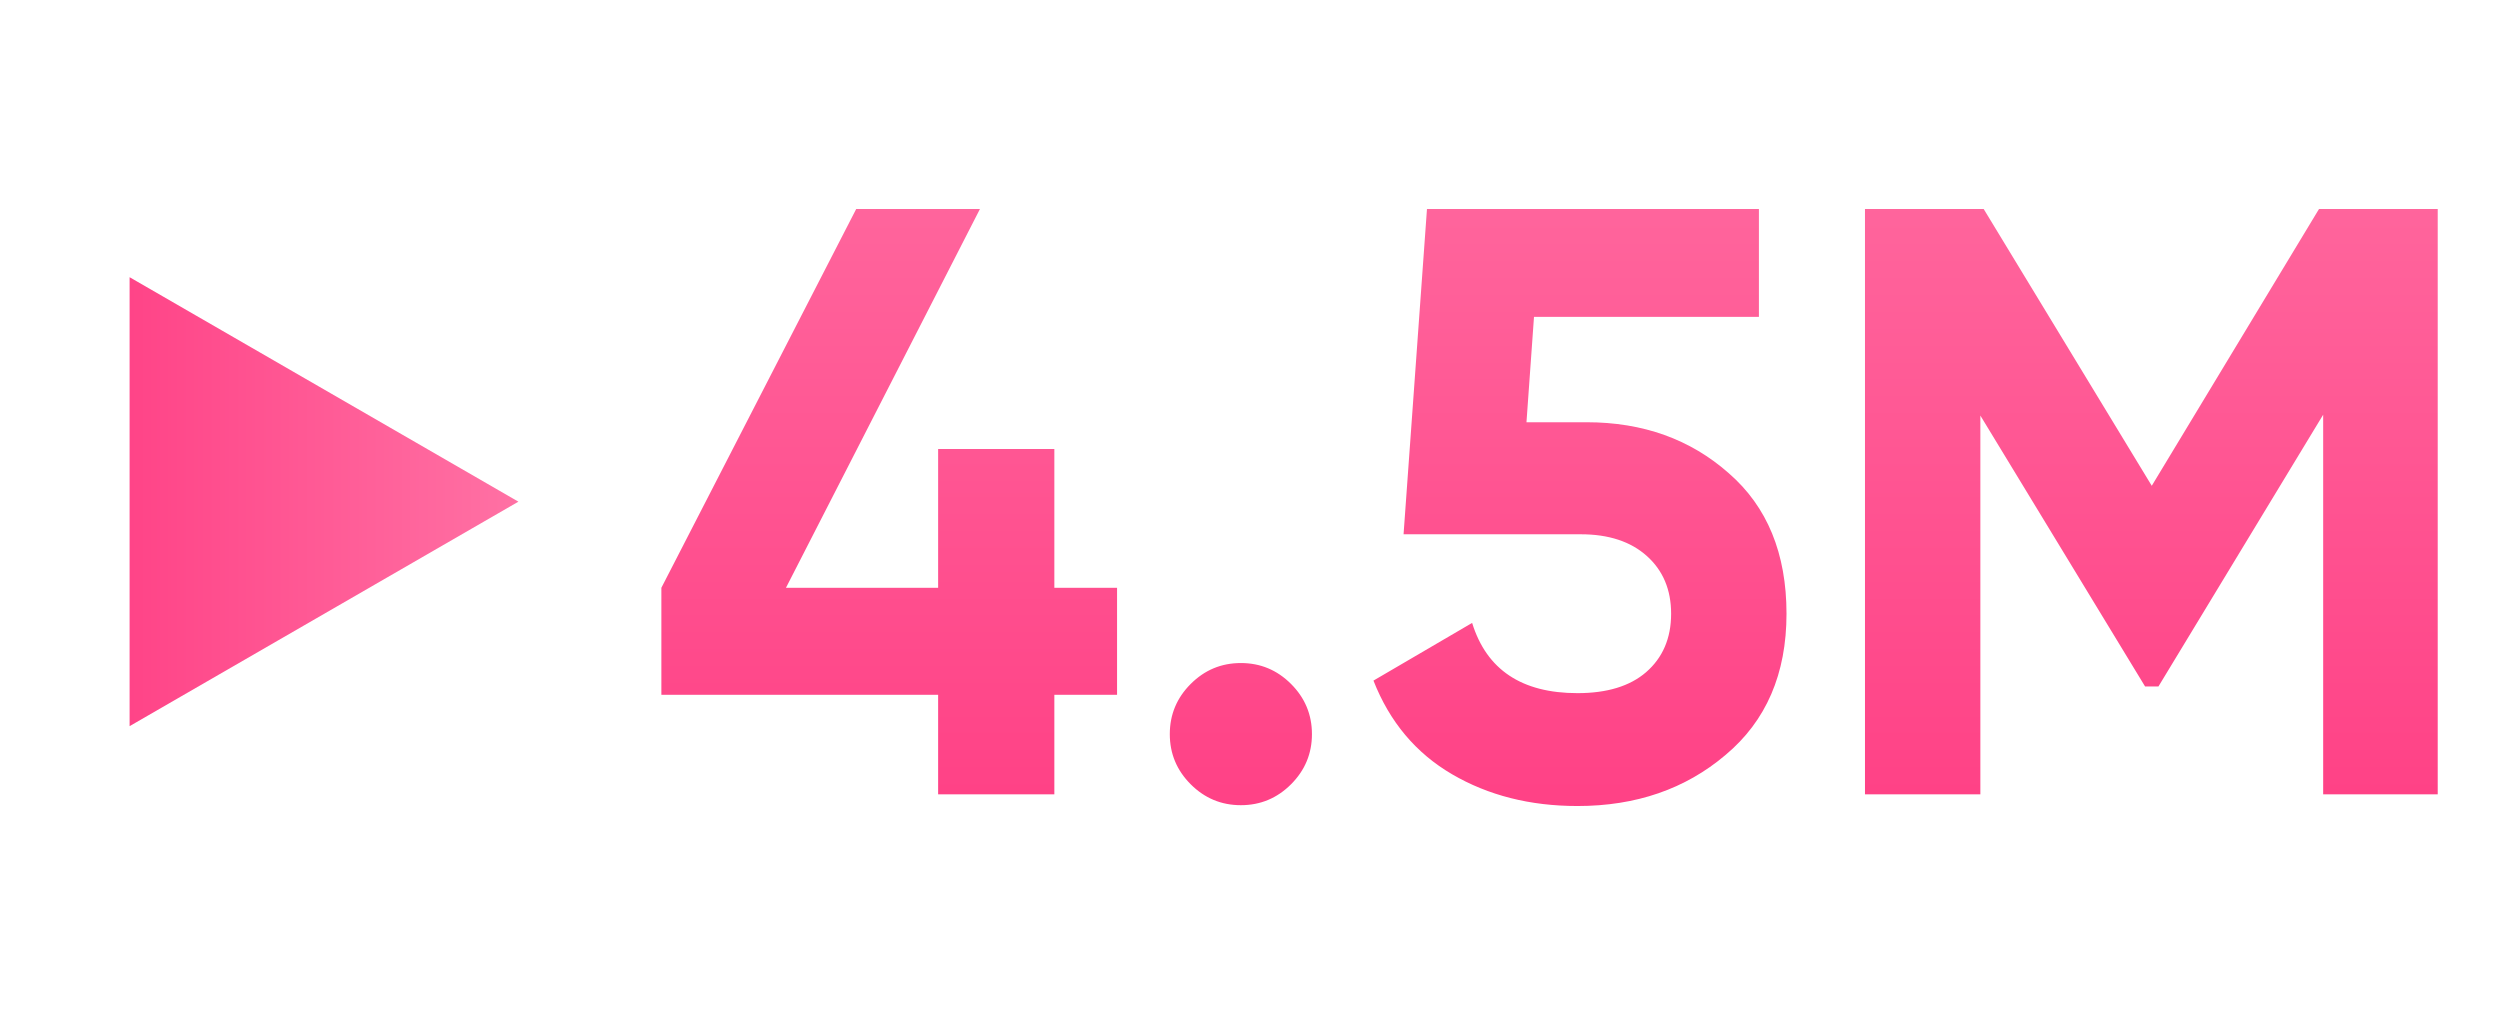
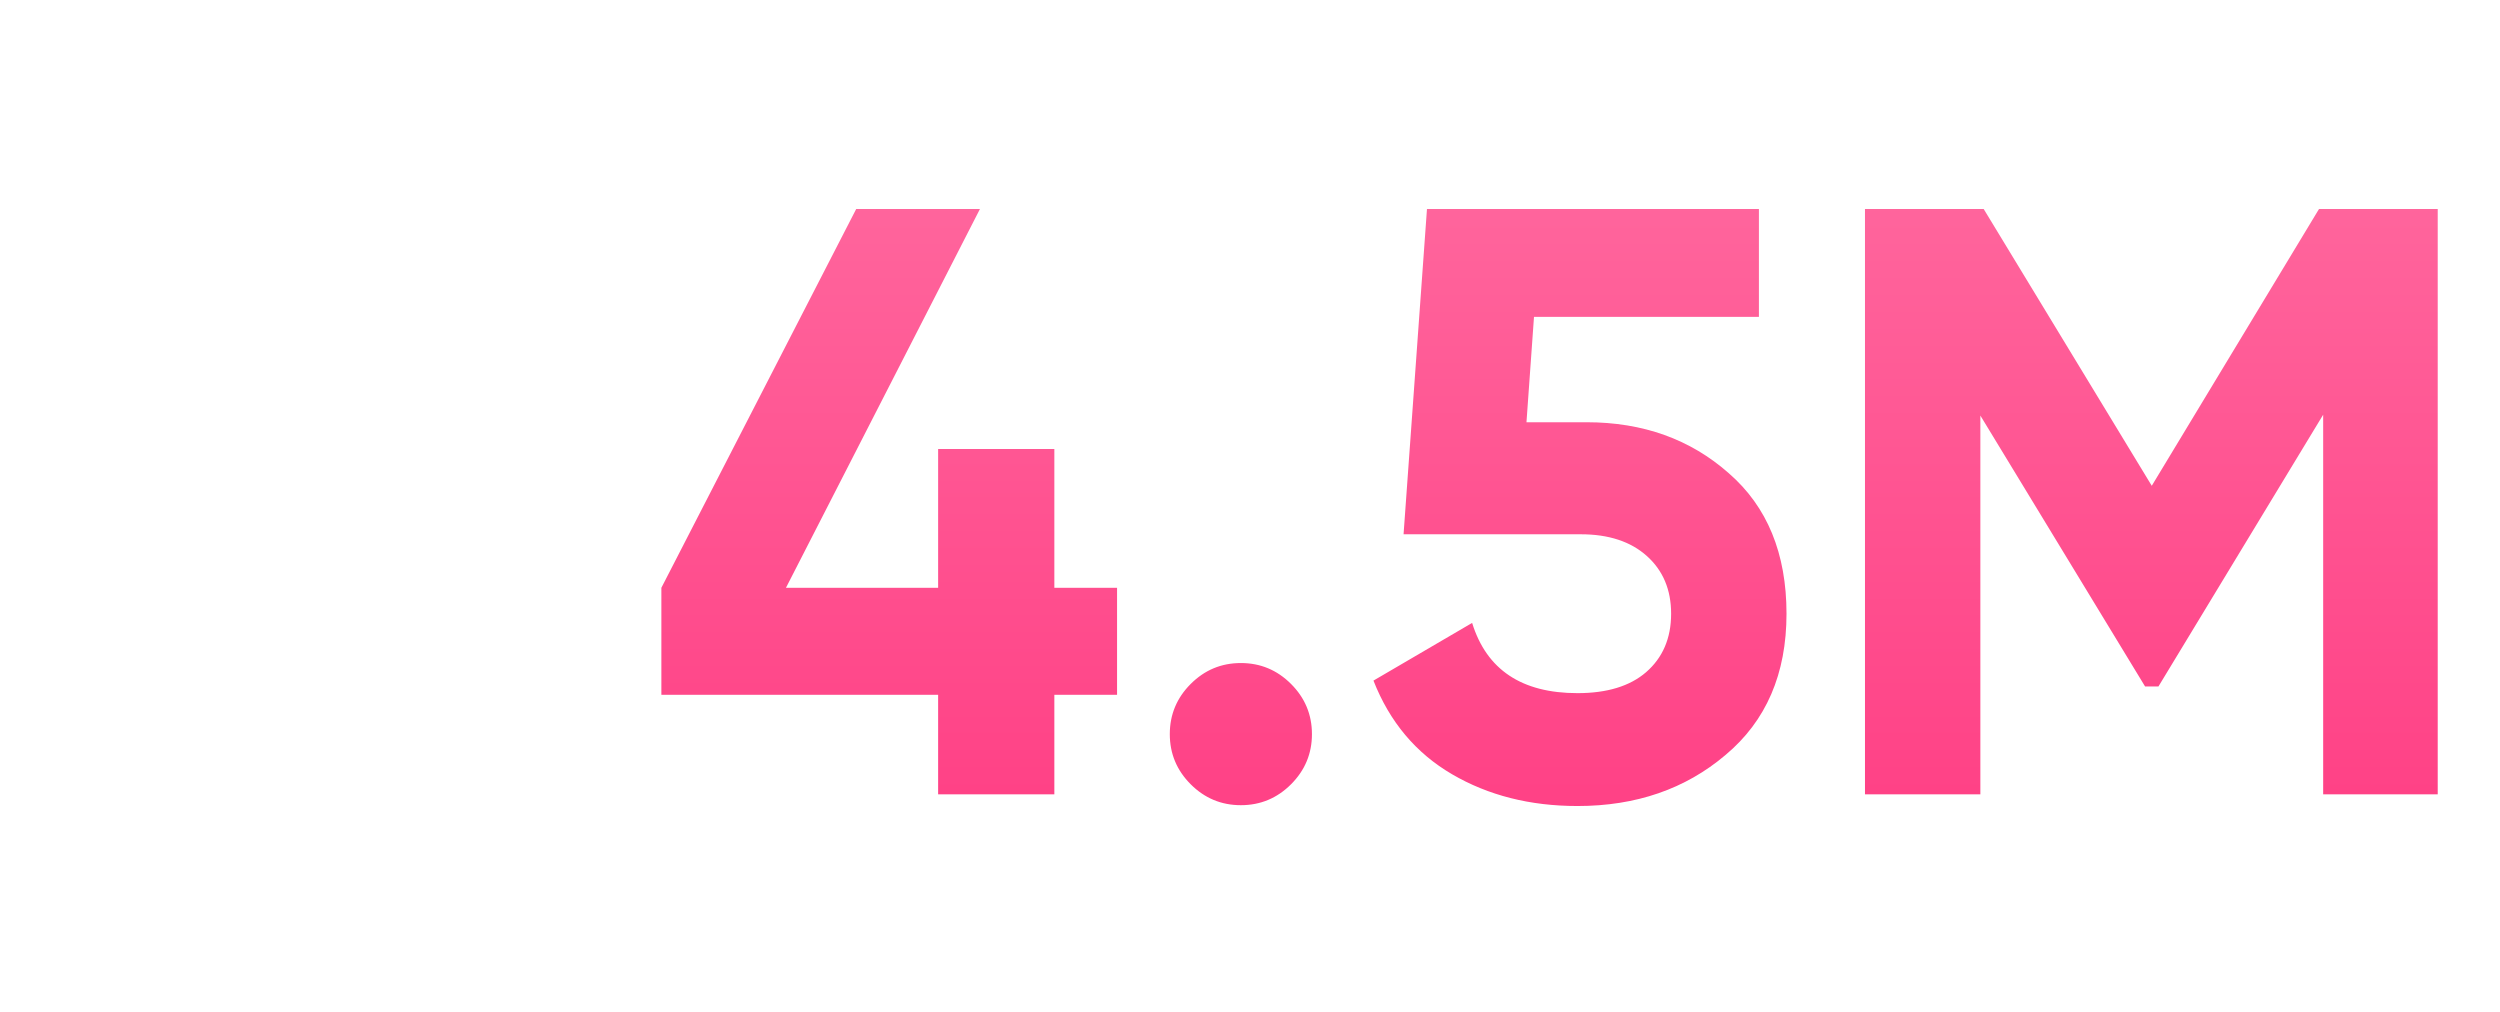
<svg xmlns="http://www.w3.org/2000/svg" width="299" height="121" viewBox="0 0 299 121" fill="none">
  <path d="M133.6 70.3V83.1H126.1V95H112.2V83.1H79.1V70.3L102.4 25H117.2L94 70.3H112.2V53.7H126.1V70.3H133.6ZM154.408 93.8C152.741 95.467 150.741 96.3 148.408 96.3C146.074 96.3 144.074 95.467 142.408 93.8C140.741 92.133 139.908 90.133 139.908 87.8C139.908 85.467 140.741 83.467 142.408 81.8C144.074 80.133 146.074 79.3 148.408 79.3C150.741 79.3 152.741 80.133 154.408 81.8C156.074 83.467 156.908 85.467 156.908 87.8C156.908 90.133 156.074 92.133 154.408 93.8ZM189.766 50.5C196.499 50.5 202.166 52.533 206.766 56.6C211.366 60.6 213.666 66.2 213.666 73.4C213.666 80.6 211.232 86.233 206.366 90.3C201.566 94.367 195.666 96.4 188.666 96.4C182.999 96.4 177.999 95.133 173.666 92.6C169.332 90.067 166.199 86.333 164.266 81.4L176.066 74.5C177.799 80.1 181.999 82.9 188.666 82.9C192.199 82.9 194.932 82.067 196.866 80.4C198.866 78.667 199.866 76.333 199.866 73.4C199.866 70.533 198.899 68.233 196.966 66.5C195.032 64.767 192.399 63.9 189.066 63.9H167.866L170.666 25H210.366V37.9H183.466L182.566 50.5H189.766ZM291.551 25V95H277.851V49.6L258.151 82.1H256.551L236.851 49.7V95H223.051V25H237.251L257.351 58.1L277.351 25H291.551Z" fill="url(#paint0_linear_547_265)" />
-   <path d="M62 60L15.5 86.847L15.5 33.153L62 60Z" fill="url(#paint1_linear_547_265)" />
  <defs>
    <linearGradient id="paint0_linear_547_265" x1="188" y1="0" x2="188" y2="121" gradientUnits="userSpaceOnUse">
      <stop stop-color="#FF71A4" />
      <stop offset="1" stop-color="#FF357E" />
    </linearGradient>
    <linearGradient id="paint1_linear_547_265" x1="62" y1="60" x2="0" y2="60" gradientUnits="userSpaceOnUse">
      <stop stop-color="#FF71A4" />
      <stop offset="1" stop-color="#FF357E" />
    </linearGradient>
  </defs>
</svg>